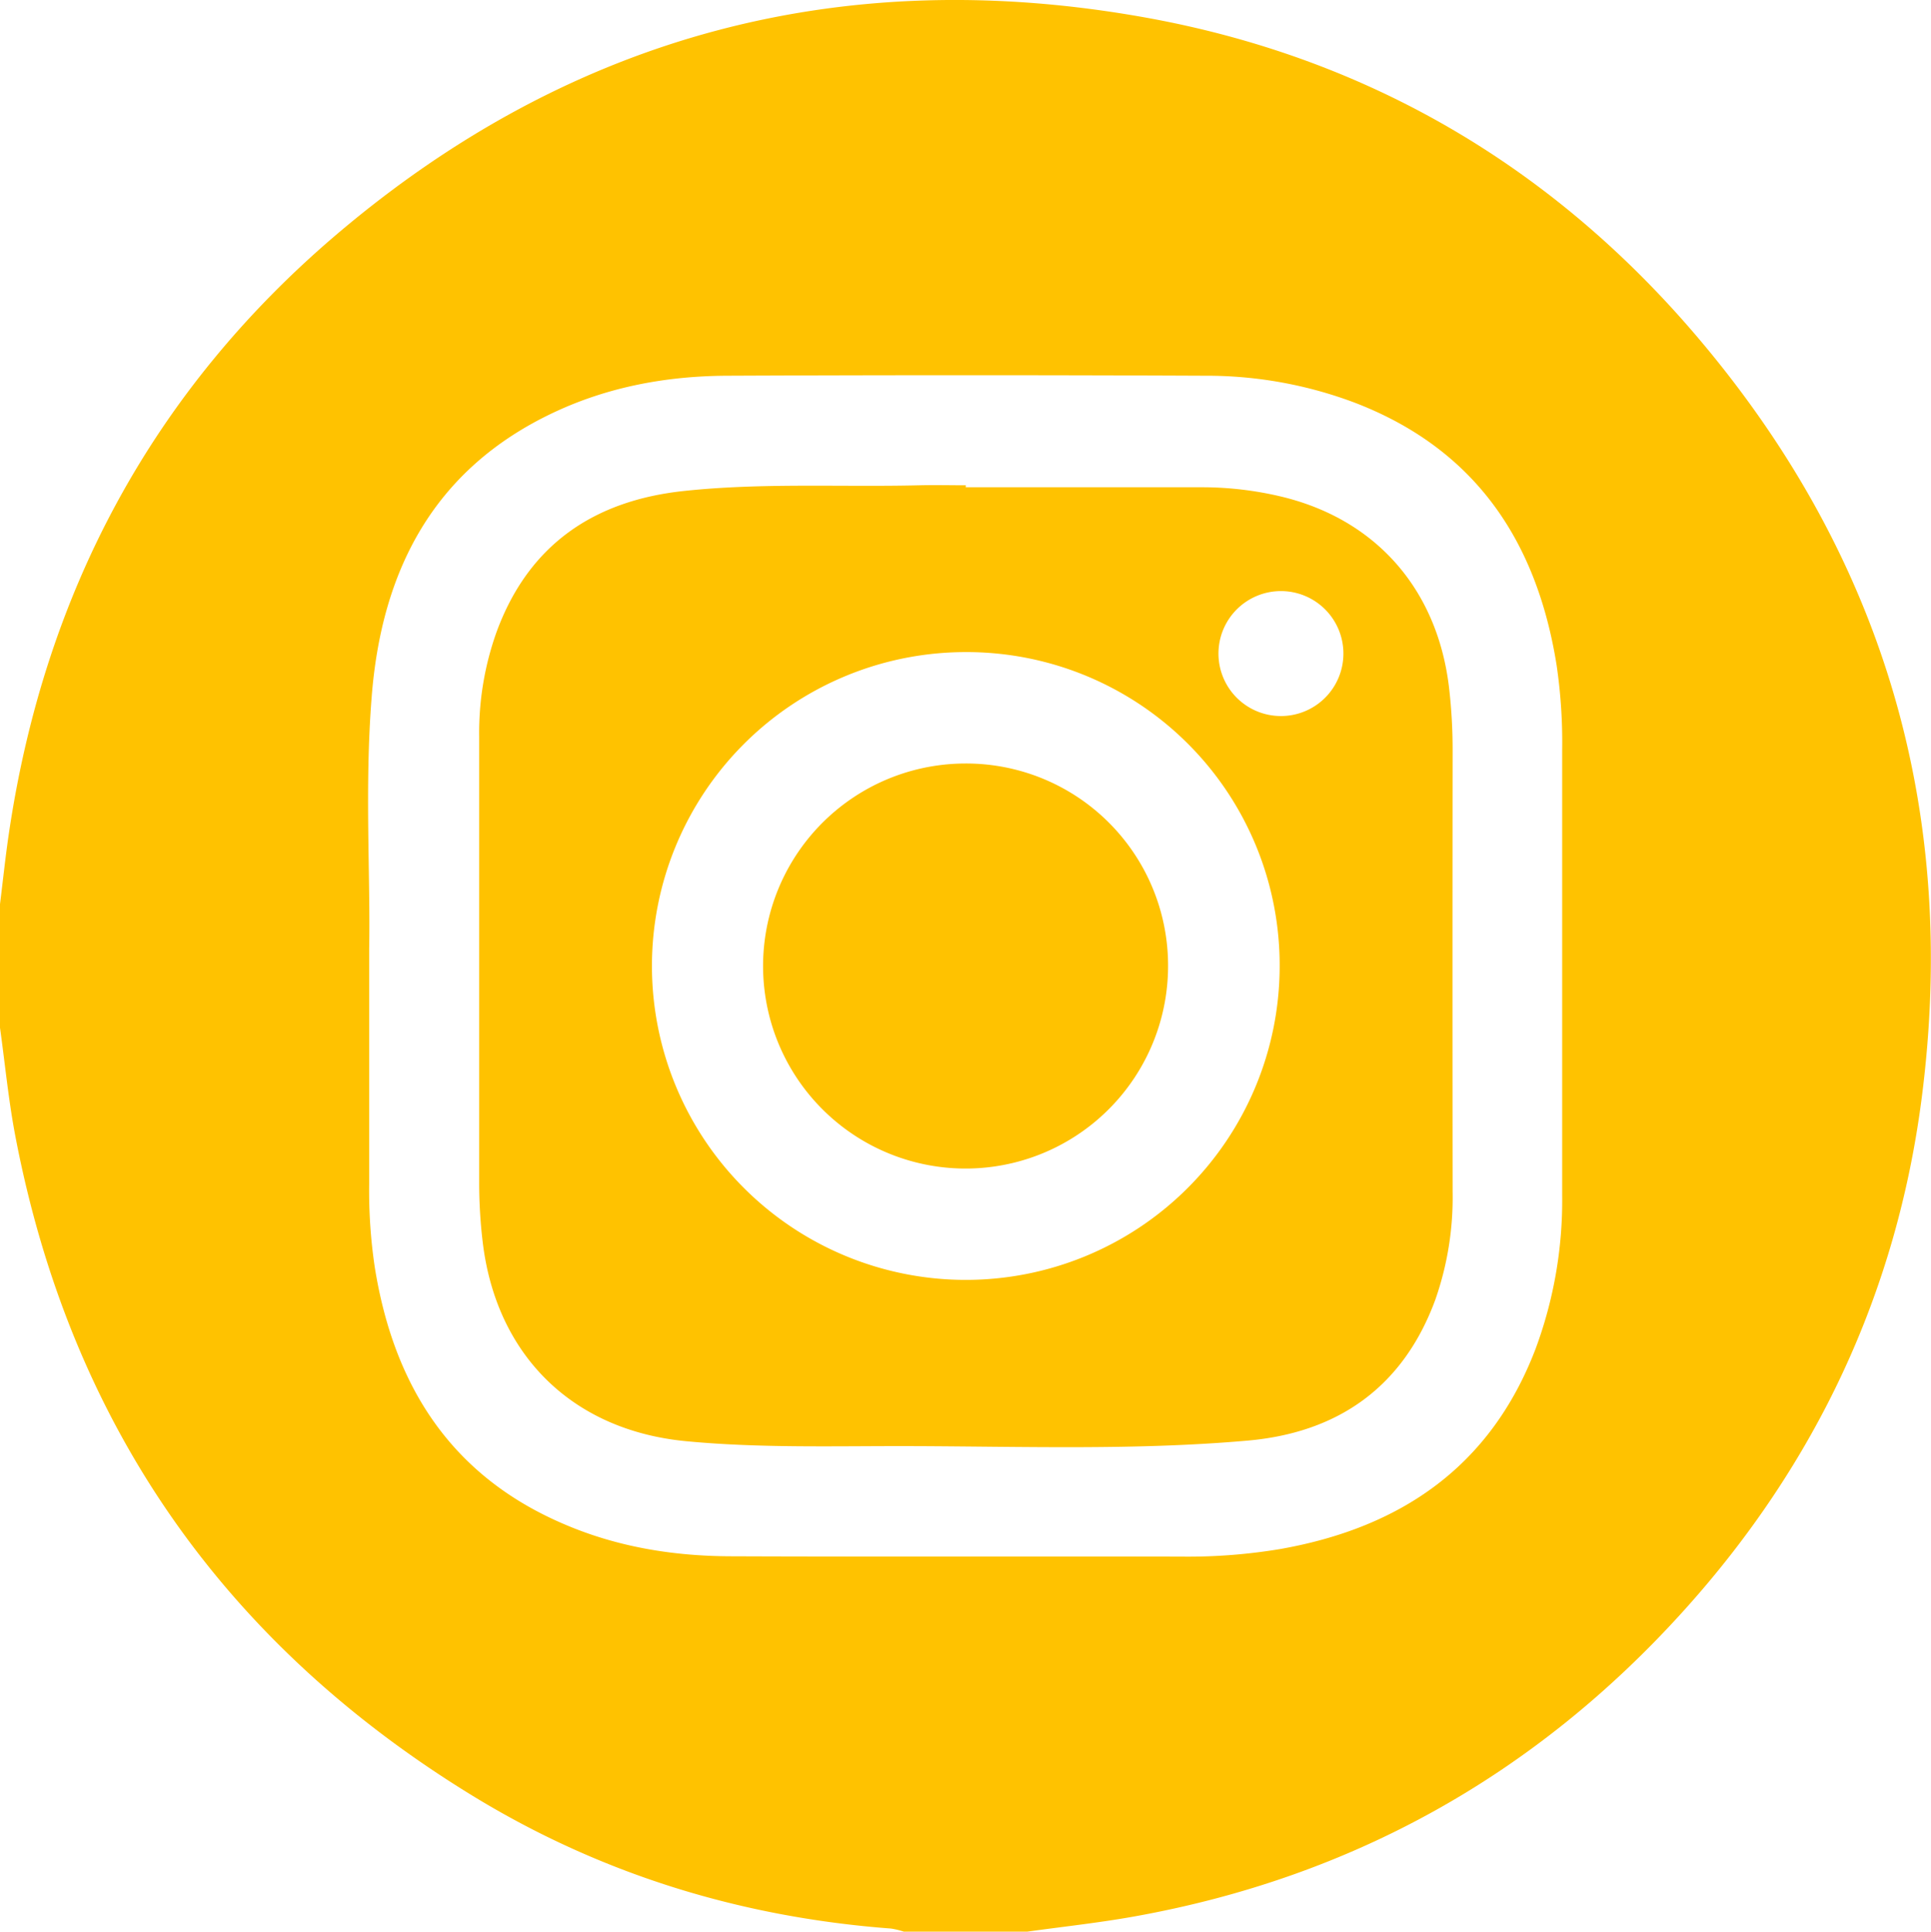
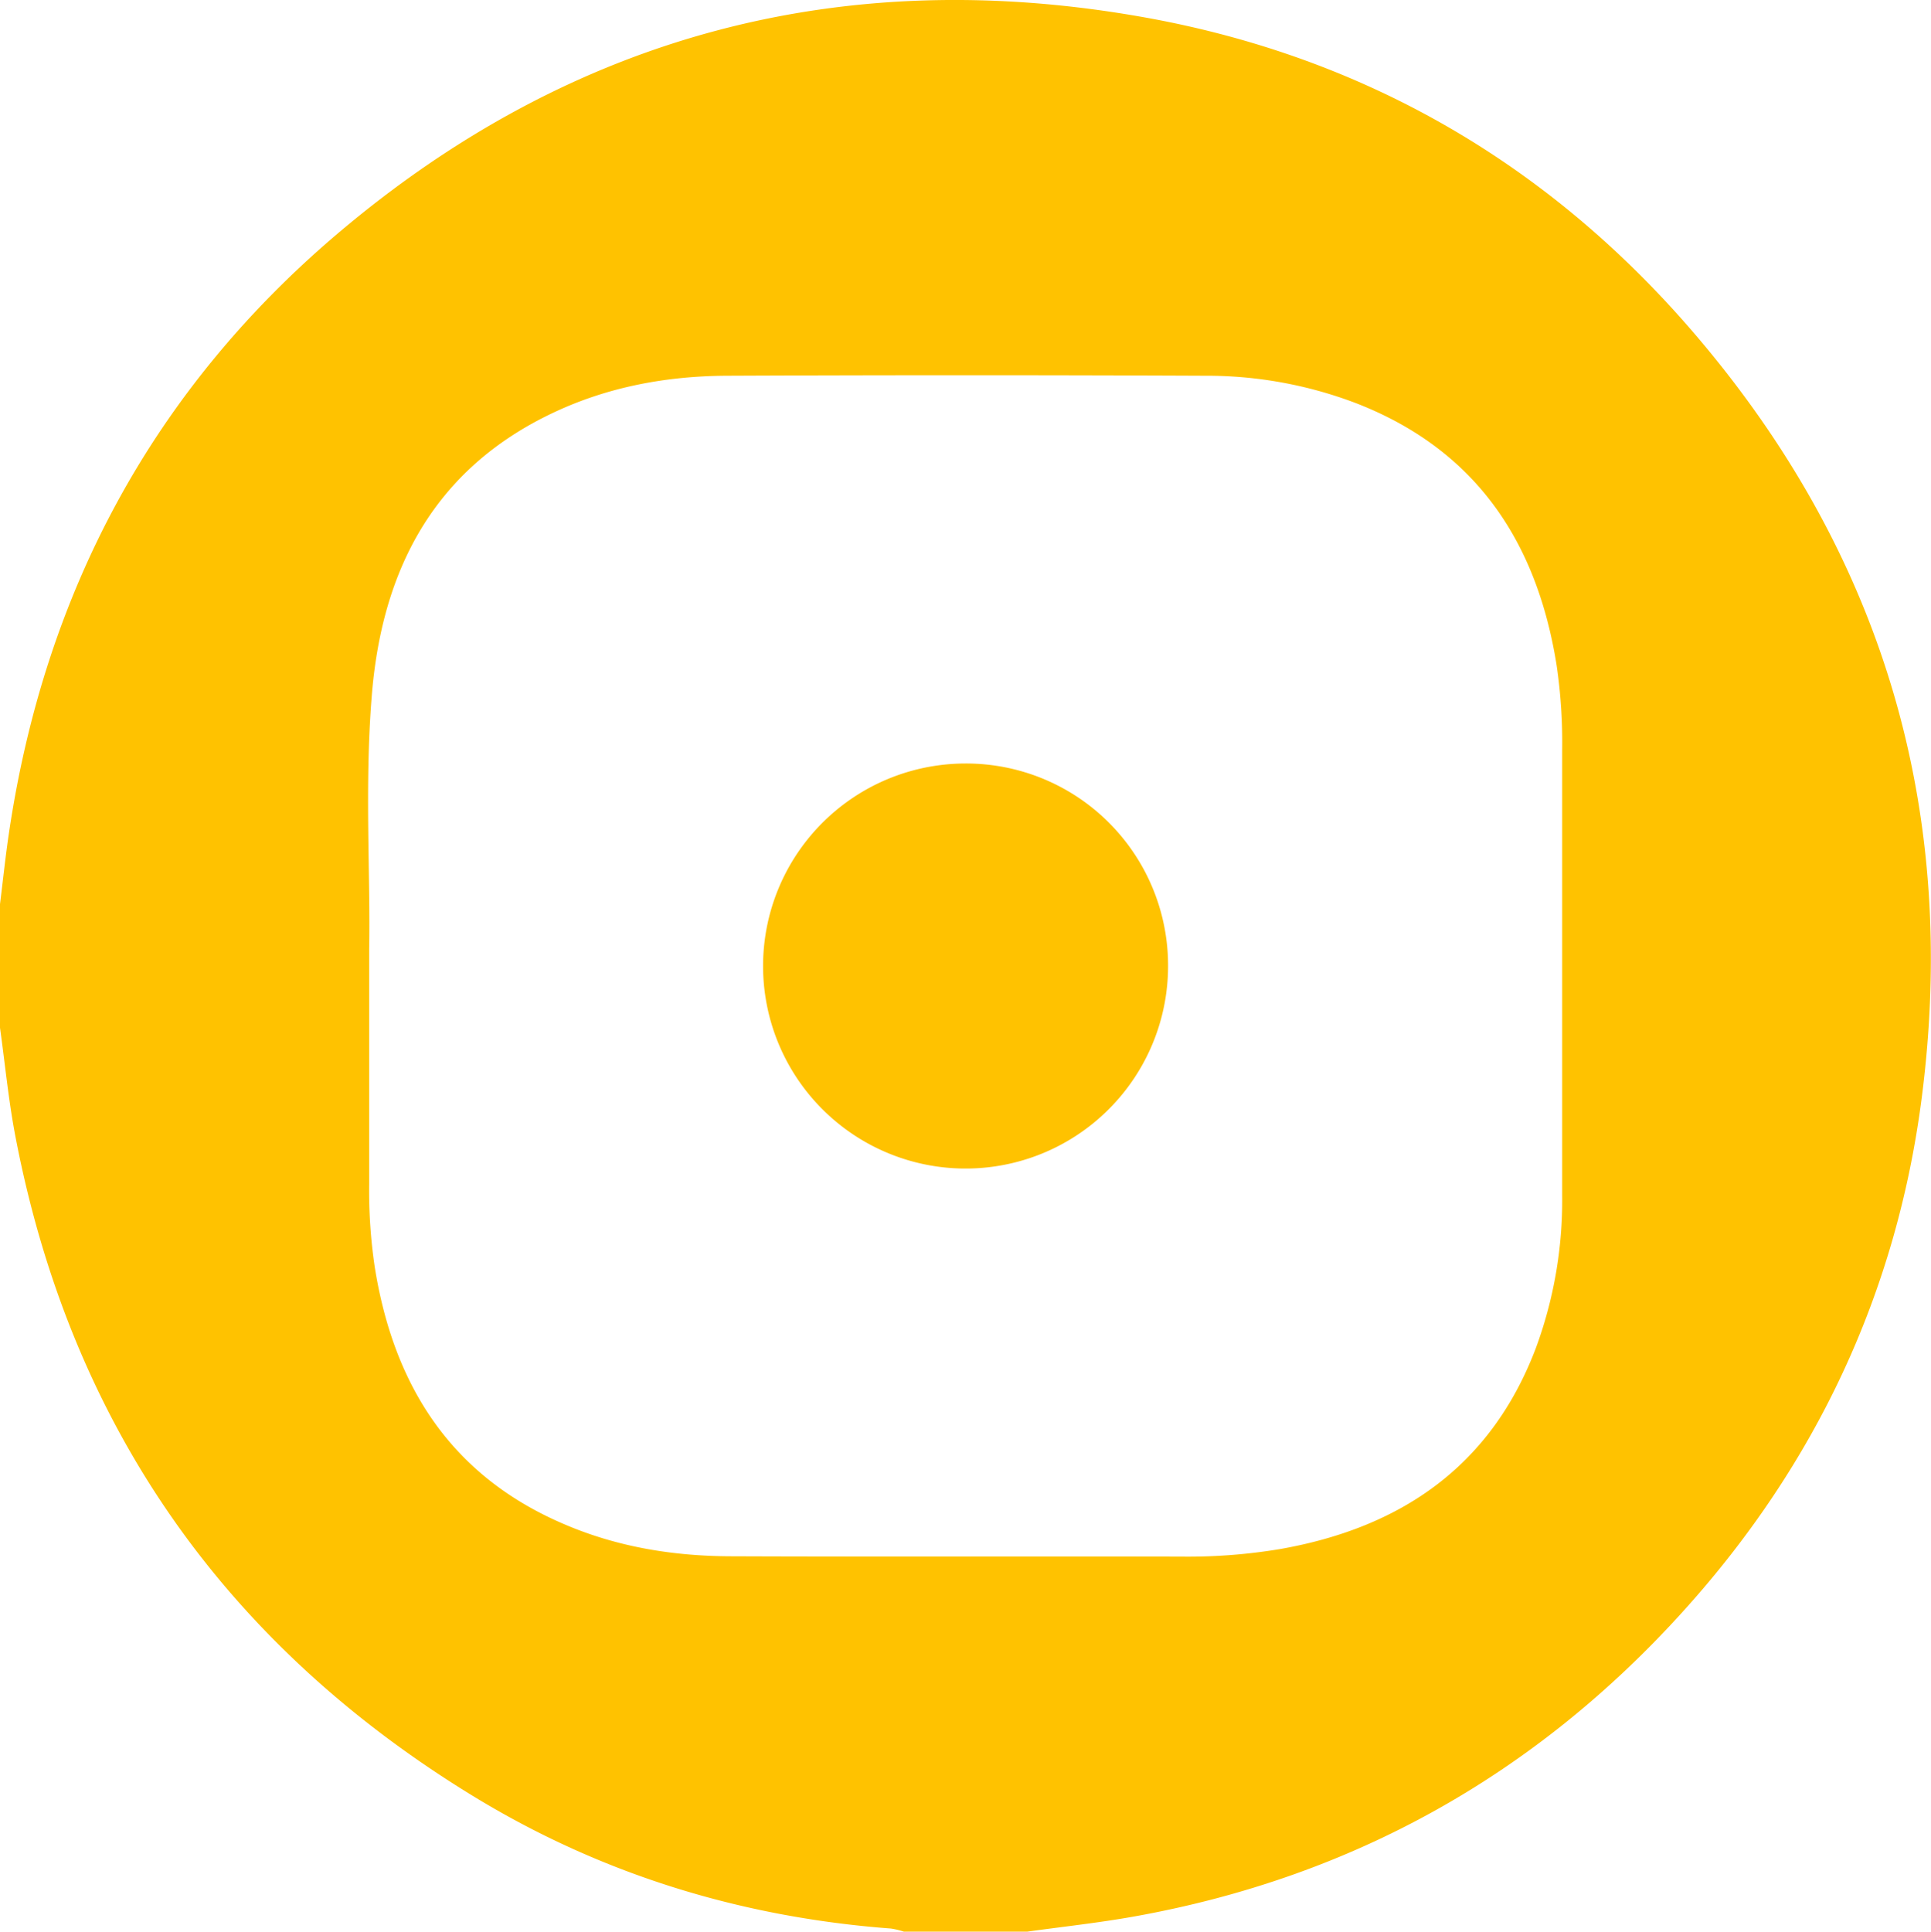
<svg xmlns="http://www.w3.org/2000/svg" viewBox="0 0 511.88 512">
  <defs>
    <style>.cls-1{fill:#ffc200;}</style>
  </defs>
  <g id="Capa_2" data-name="Capa 2">
    <g id="Capa_1-2" data-name="Capa 1">
      <g id="zCQ8MV.tif">
        <path class="cls-1" d="M0,272.41V239.65c.78-6.24,1.43-12.5,2.35-18.71C11.78,157.13,40.42,103.5,89.6,61.82,151.76,9.16,223.84-9.77,303.88,4.69,363,15.38,412.38,44.58,451,90.58c48.79,58.06,68.13,125.36,58.41,200.5-6.67,51.63-28.08,97-62.91,135.65-39.32,43.64-88,70.9-145.94,81.26-9.35,1.67-18.82,2.69-28.24,4H239.59a20.87,20.87,0,0,0-3.41-.82c-39.78-3-77-14.43-111-35.25C59.28,435.54,18.66,377.28,4.08,301.2,2.26,291.69,1.34,282,0,272.41Zm97.86-20.94c0,23.83,0,43.11,0,62.38a137.53,137.53,0,0,0,1.47,21.93c5,31.42,20.15,55.43,50.31,68.25,14,6,28.79,8.41,43.9,8.47,39.92.16,79.84,0,119.76.09a148.46,148.46,0,0,0,26-2c32-5.63,55.83-21.85,67.76-53.07a113,113,0,0,0,7.05-40.59q0-59.1,0-118.22a140.27,140.27,0,0,0-1.48-22.43c-5.22-32.7-21.39-57.08-53.15-69.41a111.22,111.22,0,0,0-40-7.28q-63.45-.28-126.91,0c-15.8.09-31.23,2.91-45.67,9.69-32,15-45.81,42-48.39,75.64C96.64,208.56,98.22,232.32,97.86,251.47Z" />
-         <path class="cls-1" d="M256,129.15c21,0,42,0,63,0a90.6,90.6,0,0,1,20.29,2.39c25.22,5.9,41.57,24.39,44.78,50.29a141.83,141.83,0,0,1,1,17.35q-.06,58.37,0,116.72a81.91,81.91,0,0,1-4.6,28.63c-8.51,23.13-25.79,35.2-49.73,37.31-29.77,2.62-59.67,1.54-89.52,1.46-19.78-.05-39.59.58-59.33-1.3-30.14-2.87-50.36-22.77-53.94-52.83a132.81,132.81,0,0,1-.93-15.81q0-59.13,0-118.26a79.28,79.28,0,0,1,4.61-27.59c8.5-23.16,25.83-34.85,49.72-37.38,20.73-2.21,41.59-1,62.39-1.5,4.09-.1,8.19,0,12.29,0Zm-.11,43.69a83.2,83.2,0,1,0,83.33,83.59A83,83,0,0,0,255.85,172.84Zm83.81,16.95A16.56,16.56,0,1,0,323,173.37,16.55,16.55,0,0,0,339.66,189.79Z" />
        <path class="cls-1" d="M309.64,255.93a53.68,53.68,0,1,1-53.76-53.56A53.54,53.54,0,0,1,309.64,255.93Z" />
      </g>
    </g>
  </g>
</svg>